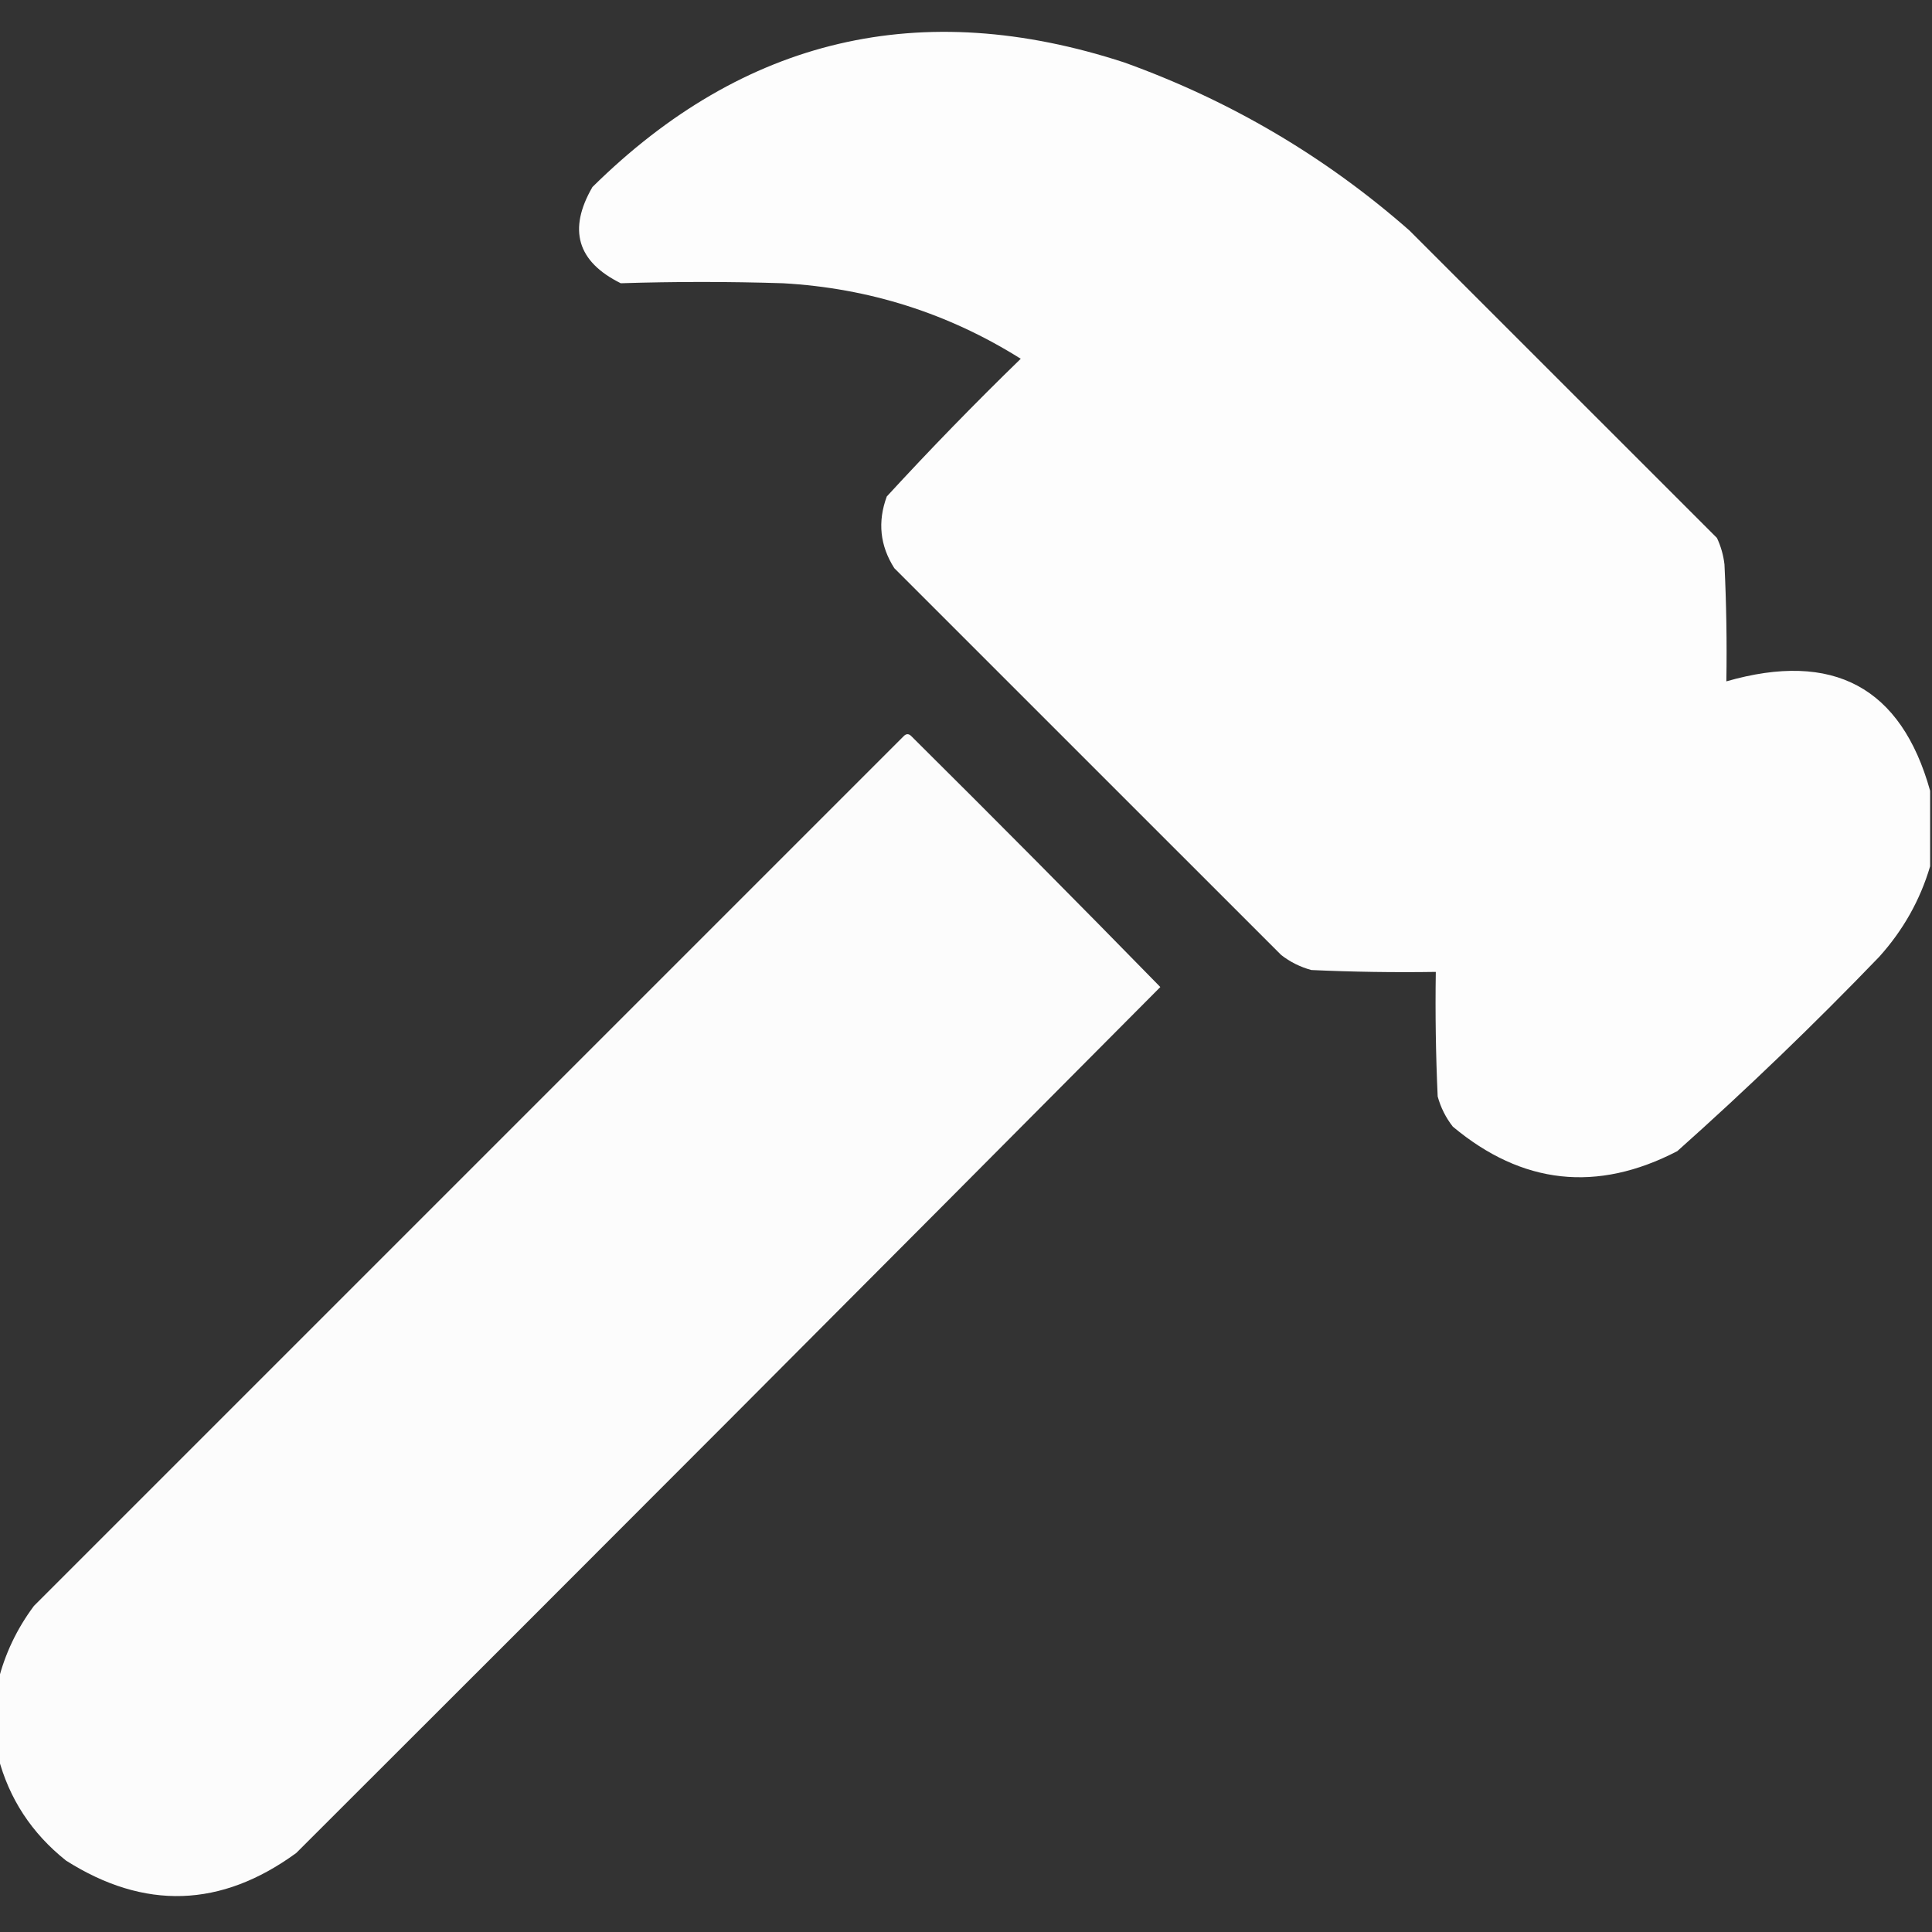
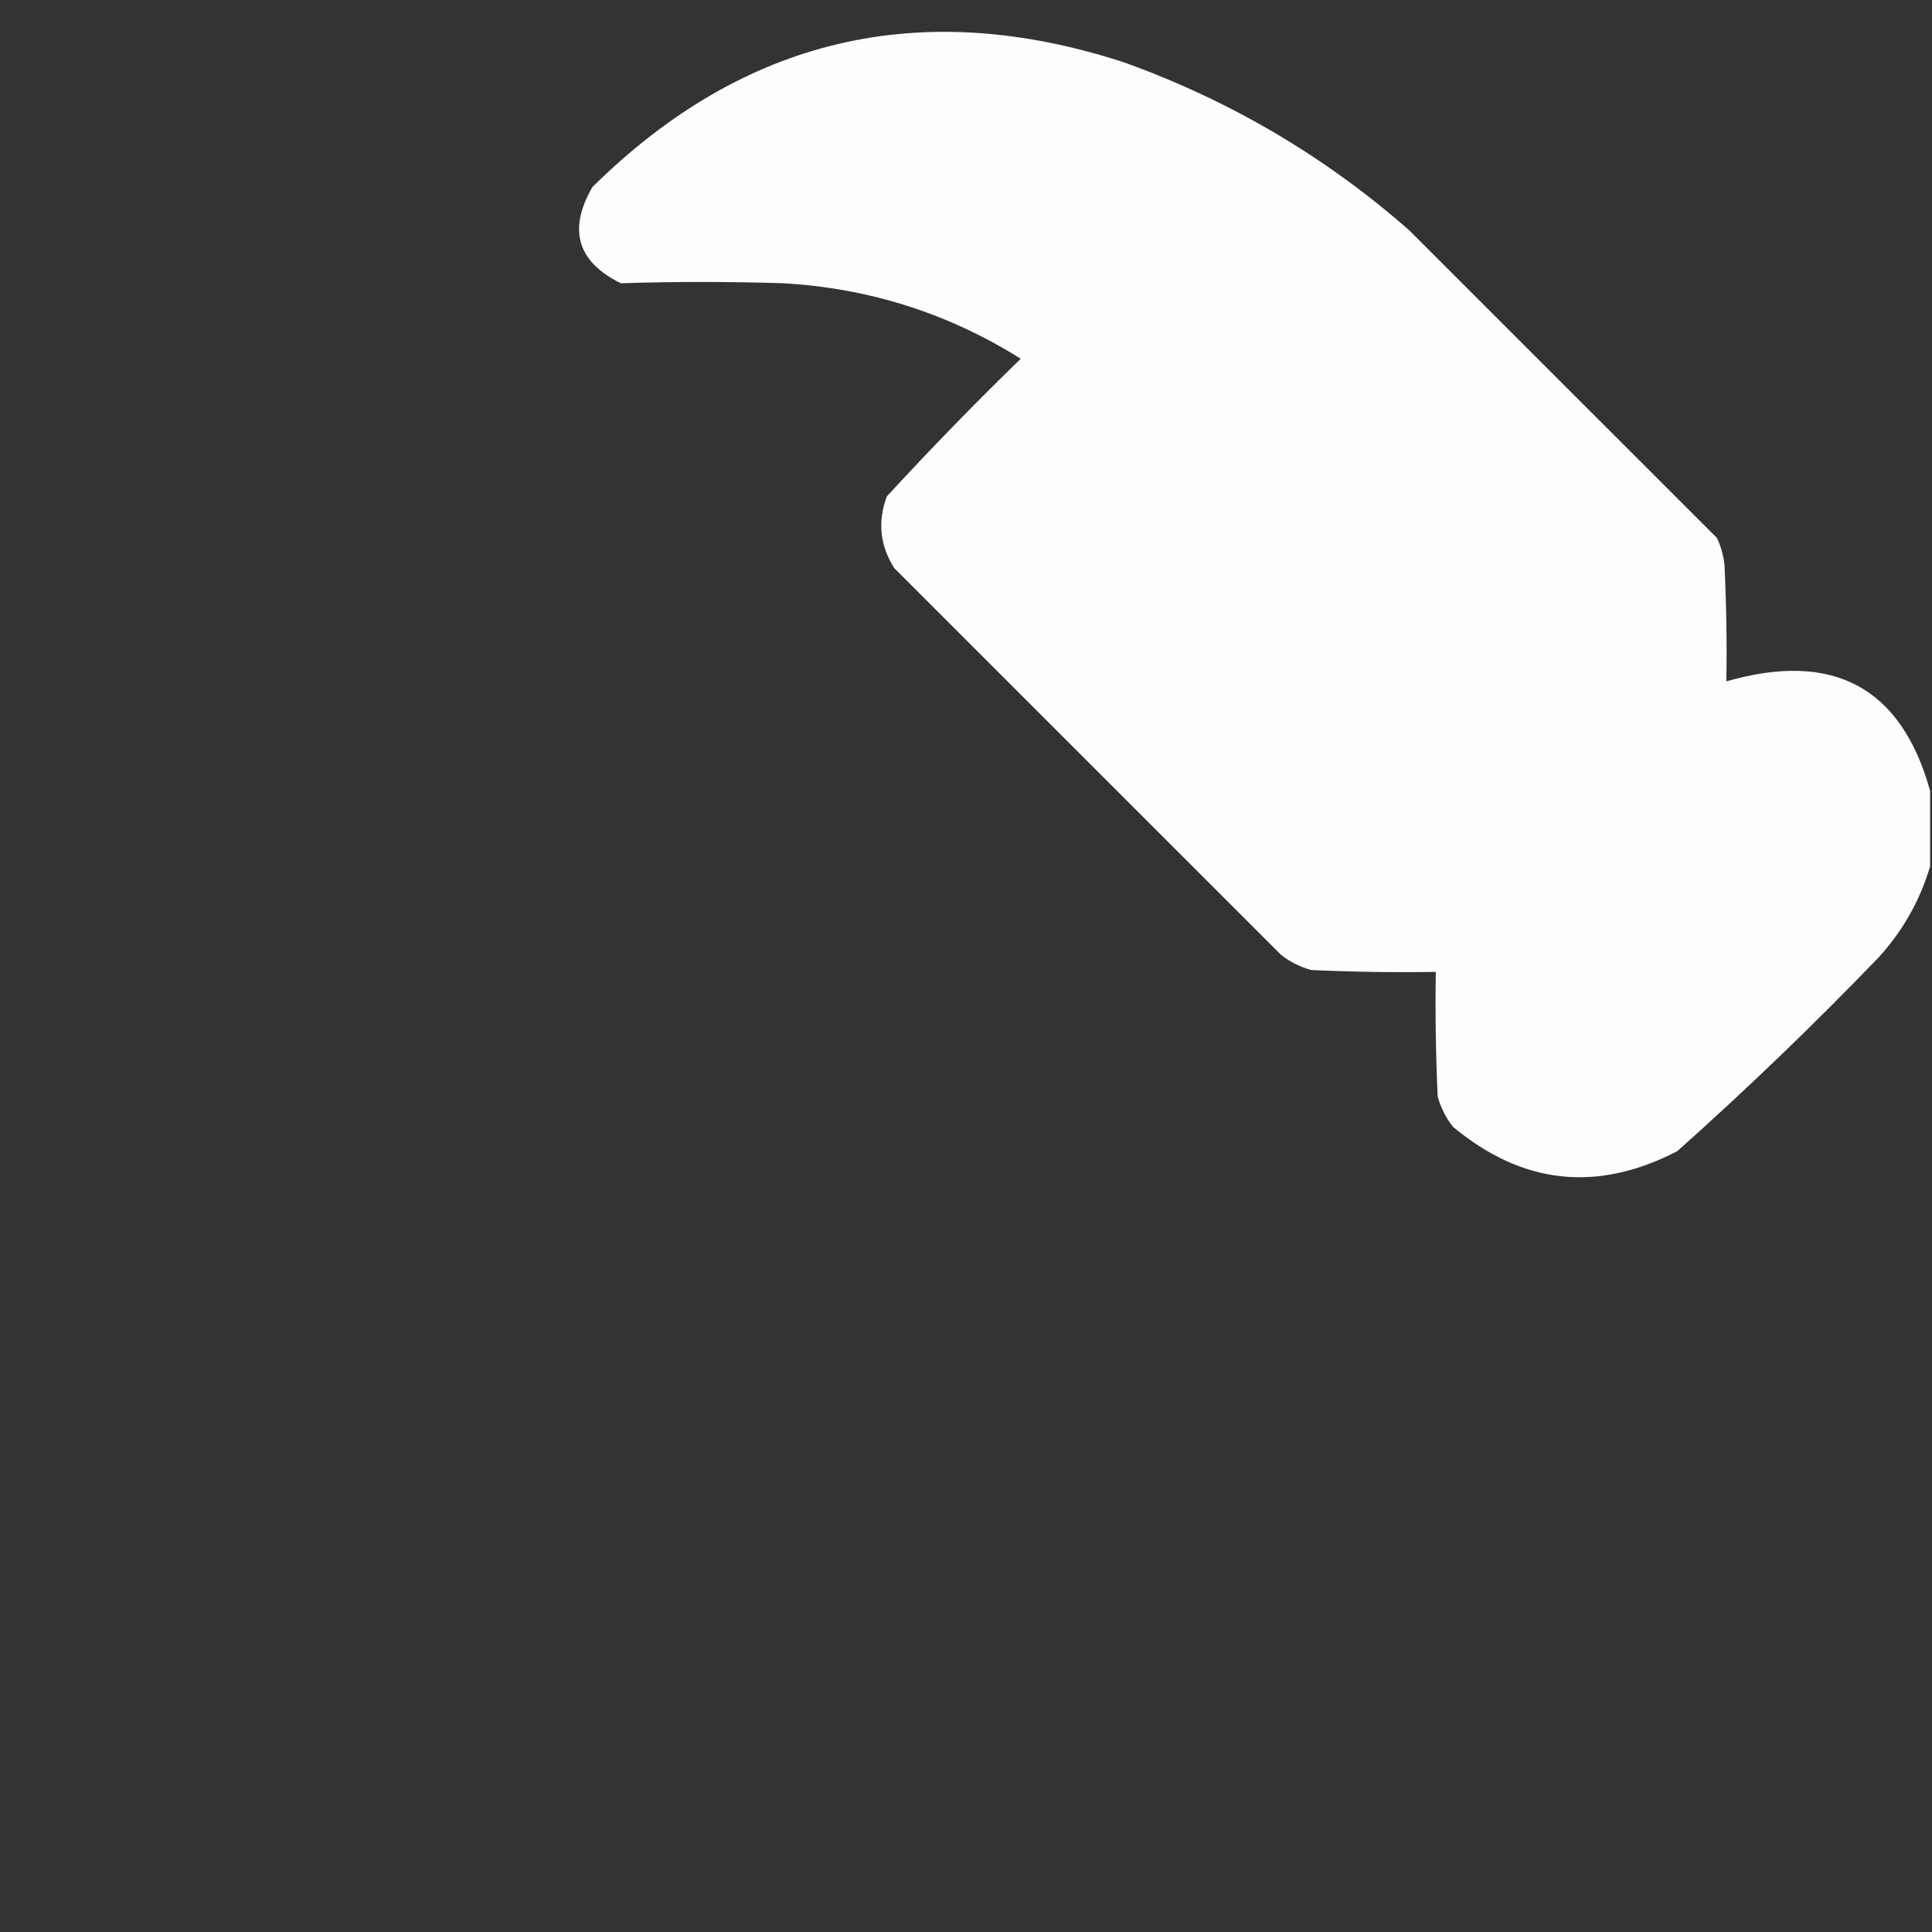
<svg xmlns="http://www.w3.org/2000/svg" width="36" height="36" viewBox="0 0 36 36" fill="none">
  <rect x="0" y="0" width="36" height="36" fill="#333333" stroke="none" />
  <g clip-path="url(#clip0_19018_5180)">
    <path opacity="0.986" fill-rule="evenodd" clip-rule="evenodd" d="M35.965 14.735C35.965 15.204 35.965 15.673 35.965 16.142C35.779 16.772 35.462 17.334 35.016 17.829C33.805 19.087 32.551 20.294 31.254 21.45C29.758 22.226 28.363 22.073 27.071 20.993C26.94 20.825 26.846 20.638 26.789 20.431C26.754 19.657 26.742 18.884 26.754 18.11C25.98 18.122 25.207 18.11 24.434 18.075C24.227 18.018 24.039 17.925 23.872 17.794C21.469 15.392 19.067 12.989 16.664 10.587C16.397 10.168 16.35 9.723 16.524 9.251C17.33 8.374 18.162 7.519 19.02 6.685C17.669 5.837 16.192 5.368 14.59 5.278C13.581 5.246 12.573 5.246 11.567 5.278C10.755 4.876 10.58 4.278 11.039 3.485C13.859 0.7 17.164 -0.073 20.953 1.165C22.927 1.876 24.697 2.919 26.262 4.294C28.172 6.204 30.082 8.114 31.993 10.024C32.066 10.18 32.113 10.344 32.133 10.517C32.168 11.243 32.18 11.969 32.168 12.696C34.16 12.124 35.426 12.804 35.965 14.735Z" fill="white" />
-     <path opacity="0.984" fill-rule="evenodd" clip-rule="evenodd" d="M-0.035 32.735C-0.035 32.267 -0.035 31.798 -0.035 31.329C0.09 30.821 0.313 30.352 0.633 29.923C6.035 24.52 11.438 19.118 16.84 13.716C16.887 13.669 16.934 13.669 16.98 13.716C18.54 15.264 20.087 16.822 21.621 18.392C16.267 23.781 10.899 29.16 5.52 34.528C4.121 35.549 2.691 35.596 1.23 34.669C0.59 34.159 0.168 33.515 -0.035 32.735Z" fill="white" />
  </g>
  <defs>
    <clipPath id="clip0_19018_5180">
      <rect width="36" height="36" fill="white" transform="translate(0 0.005)" />
    </clipPath>
  </defs>
</svg>